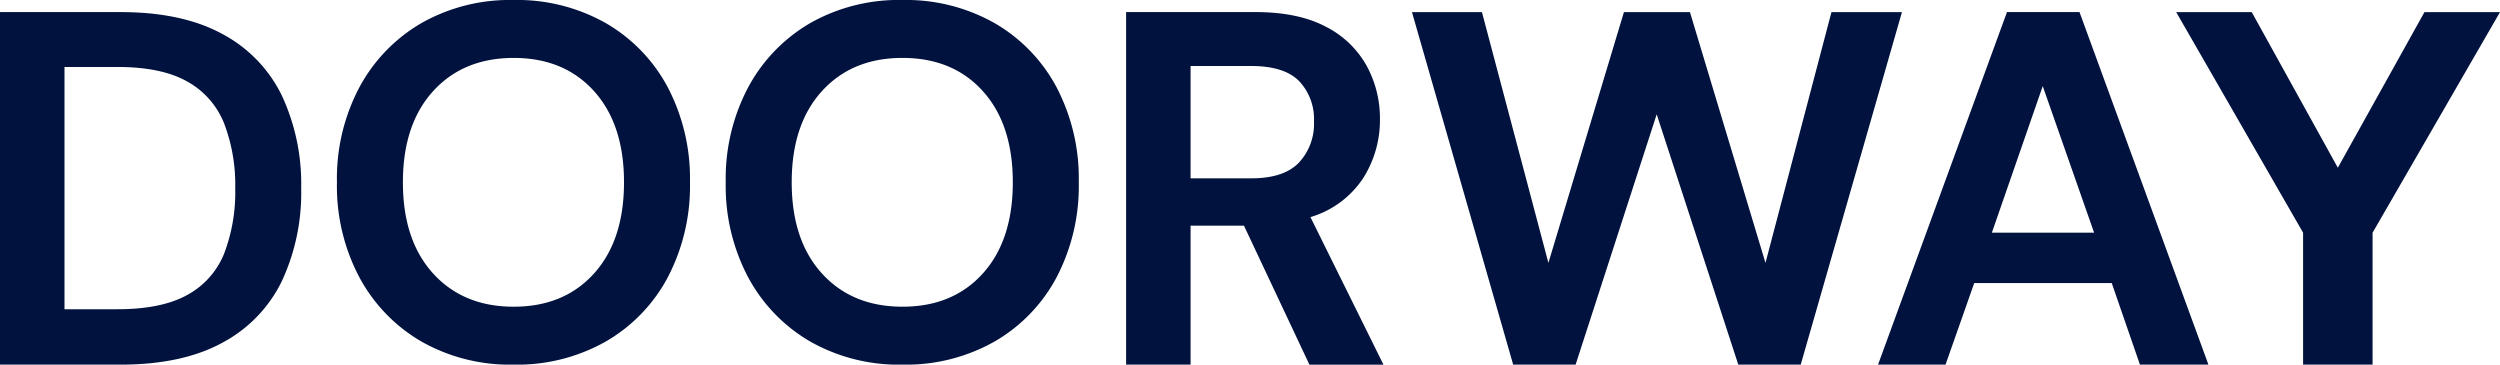
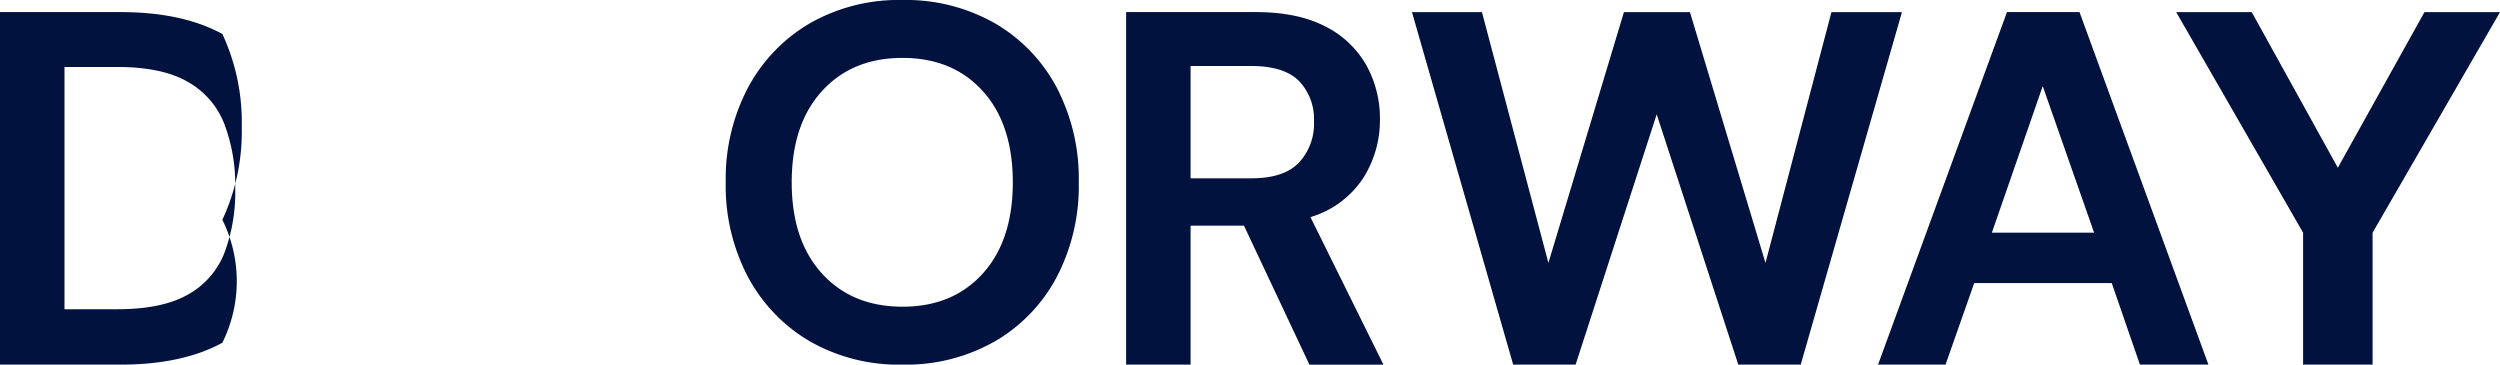
<svg xmlns="http://www.w3.org/2000/svg" width="457.463" height="66.722" viewBox="0 0 457.463 66.722">
  <defs>
    <clipPath id="clip-path">
      <rect id="Rectangle_1416" data-name="Rectangle 1416" width="457.463" height="66.722" transform="translate(-0.001 0)" fill="#00123d" />
    </clipPath>
  </defs>
  <g id="Logotype_Blue" data-name="Logotype Blue" transform="translate(0.002)" clip-path="url(#clip-path)">
-     <path id="Path_12585" data-name="Path 12585" d="M0,66.094V1.584H22.026q11.335,0,18.662,4.009A25.293,25.293,0,0,1,51.562,16.835a38.235,38.235,0,0,1,3.548,17,38.221,38.221,0,0,1-3.548,17A25.289,25.289,0,0,1,40.687,62.085q-7.327,4.009-18.662,4.009ZM11.8,55.957h9.677q8.108,0,12.81-2.626a14.943,14.943,0,0,0,6.727-7.557,31.394,31.394,0,0,0,2.027-11.934A31.47,31.47,0,0,0,41.01,21.951,15.146,15.146,0,0,0,34.283,14.3q-4.7-2.67-12.81-2.673H11.8Z" transform="translate(-0.001 0.628)" fill="#00123d" />
-     <path id="Path_12586" data-name="Path 12586" d="M76.5,66.722A32.834,32.834,0,0,1,59.59,62.483a29.98,29.98,0,0,1-11.335-11.75,35.673,35.673,0,0,1-4.1-17.372,35.677,35.677,0,0,1,4.1-17.372A29.99,29.99,0,0,1,59.59,4.239,32.834,32.834,0,0,1,76.5,0,32.906,32.906,0,0,1,93.366,4.239,29.611,29.611,0,0,1,104.7,15.989a36.021,36.021,0,0,1,4.055,17.372A36.017,36.017,0,0,1,104.7,50.733a29.6,29.6,0,0,1-11.335,11.75A32.906,32.906,0,0,1,76.5,66.722m0-10.6q9.214,0,14.7-6.082t5.483-16.68q0-10.6-5.483-16.68T76.5,10.6q-9.216,0-14.745,6.082t-5.529,16.68q0,10.6,5.529,16.68T76.5,56.124" transform="translate(17.498 0)" fill="#00123d" />
+     <path id="Path_12585" data-name="Path 12585" d="M0,66.094V1.584H22.026q11.335,0,18.662,4.009a38.235,38.235,0,0,1,3.548,17,38.221,38.221,0,0,1-3.548,17A25.289,25.289,0,0,1,40.687,62.085q-7.327,4.009-18.662,4.009ZM11.8,55.957h9.677q8.108,0,12.81-2.626a14.943,14.943,0,0,0,6.727-7.557,31.394,31.394,0,0,0,2.027-11.934A31.47,31.47,0,0,0,41.01,21.951,15.146,15.146,0,0,0,34.283,14.3q-4.7-2.67-12.81-2.673H11.8Z" transform="translate(-0.001 0.628)" fill="#00123d" />
    <path id="Path_12587" data-name="Path 12587" d="M127.452,66.722a32.834,32.834,0,0,1-16.911-4.239,29.98,29.98,0,0,1-11.335-11.75,35.674,35.674,0,0,1-4.1-17.372,35.677,35.677,0,0,1,4.1-17.372,29.99,29.99,0,0,1,11.335-11.75A32.834,32.834,0,0,1,127.452,0a32.906,32.906,0,0,1,16.865,4.239,29.611,29.611,0,0,1,11.335,11.75,36.022,36.022,0,0,1,4.055,17.372,36.018,36.018,0,0,1-4.055,17.372,29.6,29.6,0,0,1-11.335,11.75,32.906,32.906,0,0,1-16.865,4.239m0-10.6q9.214,0,14.7-6.082t5.483-16.68q0-10.6-5.483-16.68t-14.7-6.082q-9.216,0-14.745,6.082t-5.529,16.68q0,10.6,5.529,16.68t14.745,6.082" transform="translate(37.691 0)" fill="#00123d" />
    <path id="Path_12588" data-name="Path 12588" d="M147.574,66.094V1.584h23.684q7.741,0,12.764,2.626a17.7,17.7,0,0,1,7.511,7.1,20.024,20.024,0,0,1,2.488,9.907A19.772,19.772,0,0,1,190.934,32a17.513,17.513,0,0,1-9.63,7.1l13.363,27H181.119l-11.98-25.435H159.37V66.094ZM159.37,32h11.151q5.9,0,8.663-2.857a10.4,10.4,0,0,0,2.765-7.557,10.059,10.059,0,0,0-2.719-7.373q-2.718-2.765-8.8-2.765H159.37Z" transform="translate(58.486 0.628)" fill="#00123d" />
    <path id="Path_12589" data-name="Path 12589" d="M246.113,66.094l23.592-64.51h13.271l23.592,64.51H294.035l-5.161-14.929H263.715l-5.253,14.929Zm20.828-24.145h18.708l-9.4-26.818Z" transform="translate(97.539 0.628)" fill="#00123d" />
    <path id="Path_12590" data-name="Path 12590" d="M321.122,66.093H308.406V41.95L285.185,1.588h13.822l15.756,28.474L330.615,1.588h13.822L321.122,41.95Z" transform="translate(113.024 0.629)" fill="#00123d" />
    <path id="Path_12591" data-name="Path 12591" d="M274.694,1.588l-18.522,64.5H244.745l-14.928-45.8-14.836,45.8H203.554l-18.521-64.5H197.84L210,47.478l13.822-45.89H235.9l13.822,45.89,12.073-45.89Z" transform="translate(73.332 0.629)" fill="#00123d" />
  </g>
</svg>